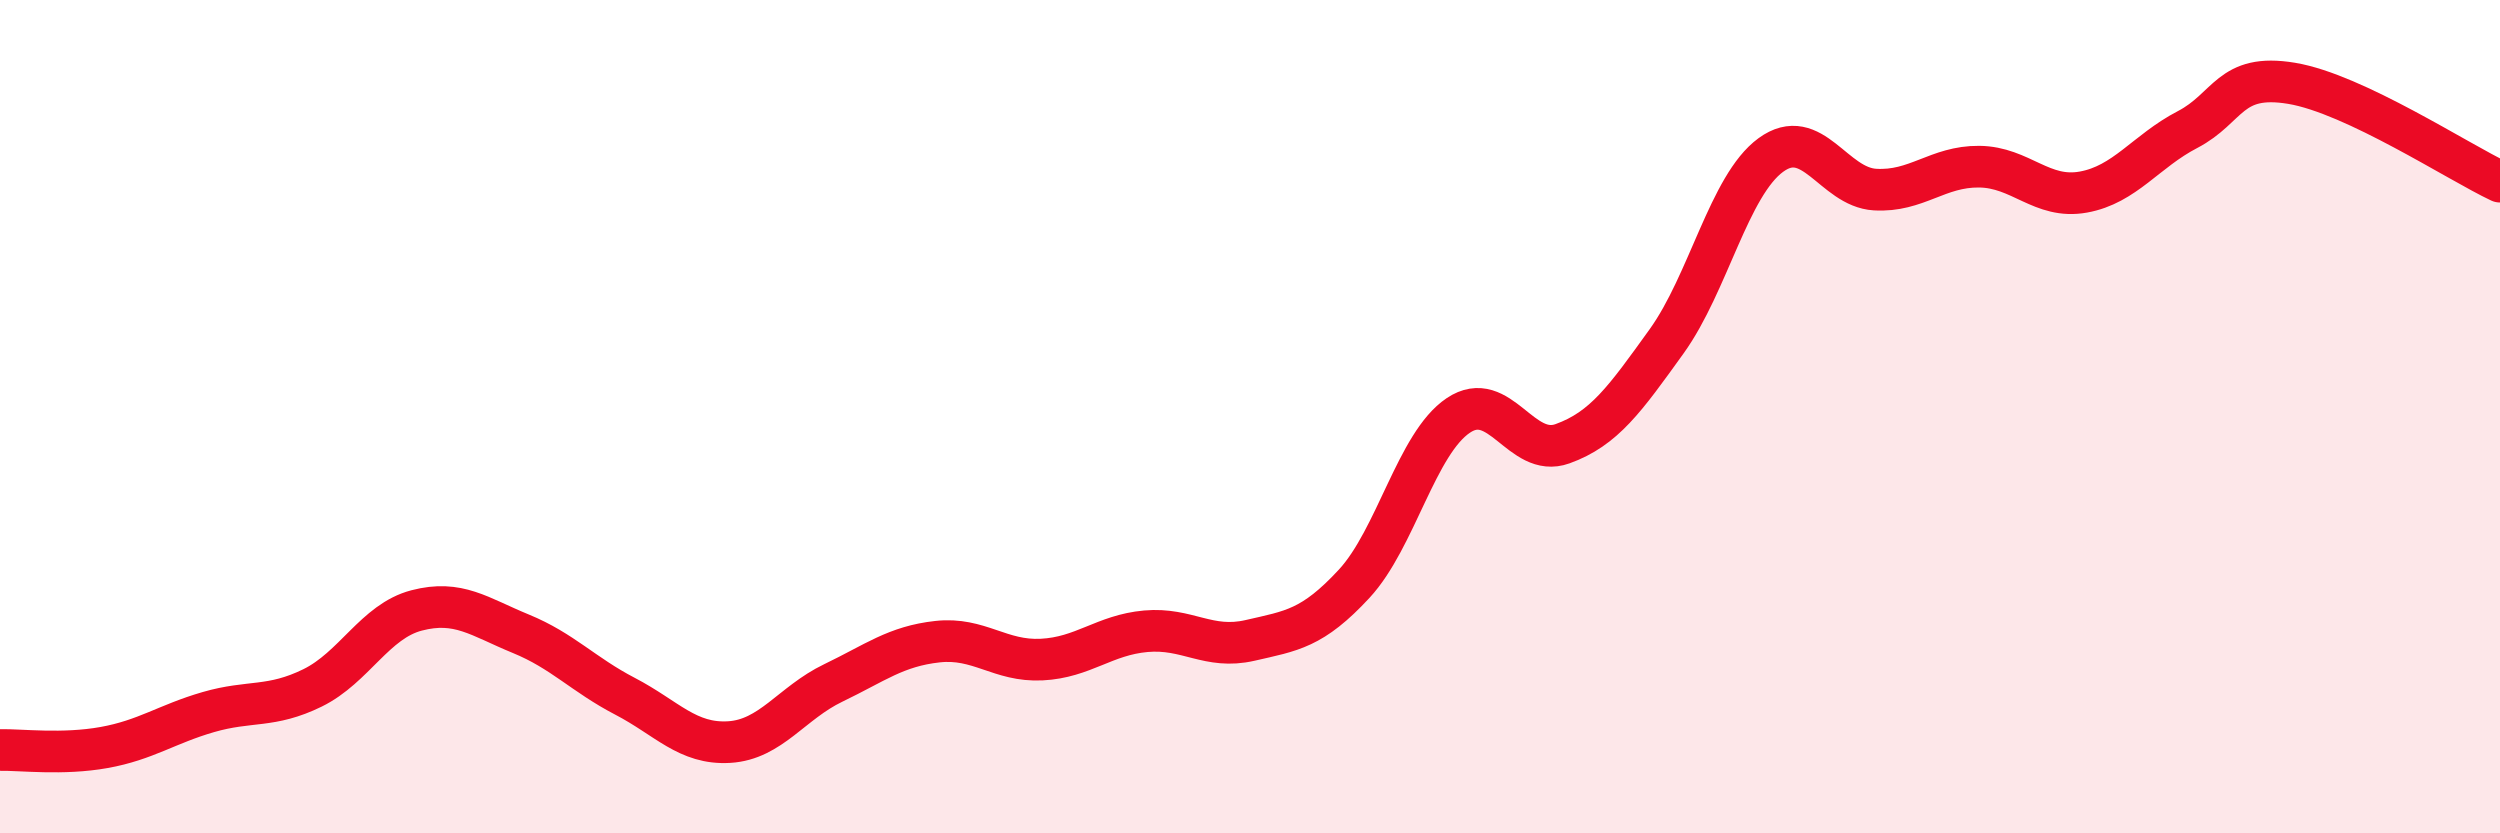
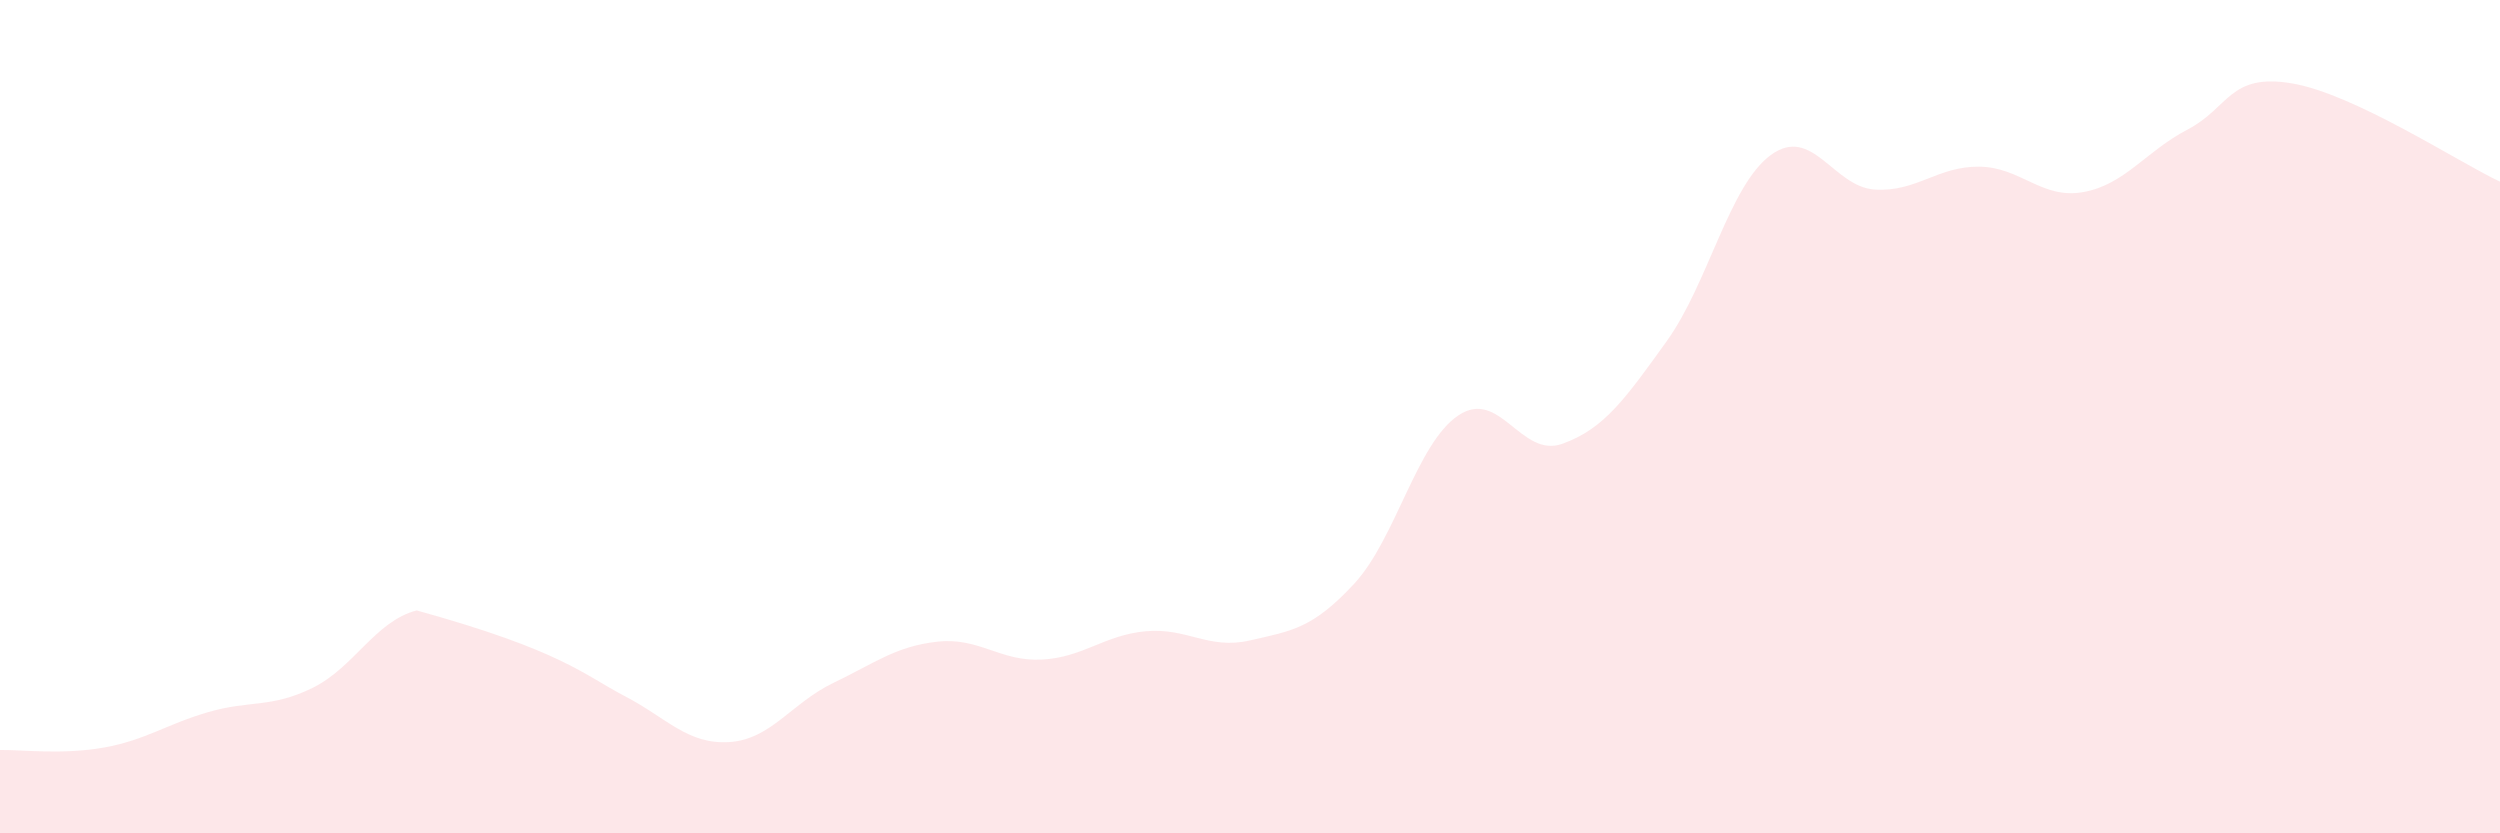
<svg xmlns="http://www.w3.org/2000/svg" width="60" height="20" viewBox="0 0 60 20">
-   <path d="M 0,18 C 0.5,17.99 1.5,18.12 2.5,17.94 C 3.5,17.76 4,17.38 5,17.09 C 6,16.8 6.5,17 7.5,16.51 C 8.5,16.02 9,14.91 10,14.65 C 11,14.39 11.5,14.8 12.5,15.21 C 13.5,15.62 14,16.19 15,16.71 C 16,17.23 16.5,17.87 17.5,17.81 C 18.5,17.75 19,16.87 20,16.39 C 21,15.91 21.5,15.51 22.5,15.4 C 23.5,15.29 24,15.88 25,15.83 C 26,15.78 26.5,15.24 27.5,15.15 C 28.5,15.06 29,15.6 30,15.37 C 31,15.14 31.5,15.09 32.5,14.01 C 33.5,12.93 34,10.64 35,9.97 C 36,9.3 36.5,11.01 37.5,10.65 C 38.5,10.29 39,9.58 40,8.19 C 41,6.8 41.5,4.45 42.5,3.72 C 43.5,2.99 44,4.49 45,4.55 C 46,4.61 46.5,3.99 47.5,4 C 48.5,4.01 49,4.79 50,4.61 C 51,4.43 51.5,3.63 52.5,3.11 C 53.5,2.59 53.5,1.75 55,2 C 56.5,2.25 59,3.89 60,4.36L60 20L0 20Z" fill="#EB0A25" opacity="0.1" stroke-linecap="round" stroke-linejoin="round" />
-   <path d="M 0,18 C 0.5,17.99 1.5,18.12 2.5,17.94 C 3.5,17.76 4,17.38 5,17.09 C 6,16.8 6.5,17 7.5,16.51 C 8.5,16.02 9,14.91 10,14.65 C 11,14.39 11.5,14.8 12.5,15.21 C 13.5,15.62 14,16.19 15,16.71 C 16,17.23 16.5,17.87 17.5,17.81 C 18.5,17.75 19,16.87 20,16.39 C 21,15.91 21.5,15.51 22.5,15.4 C 23.5,15.29 24,15.88 25,15.83 C 26,15.78 26.5,15.24 27.5,15.15 C 28.5,15.06 29,15.6 30,15.37 C 31,15.14 31.5,15.09 32.5,14.01 C 33.5,12.93 34,10.64 35,9.97 C 36,9.3 36.5,11.01 37.5,10.65 C 38.5,10.29 39,9.58 40,8.19 C 41,6.8 41.5,4.45 42.5,3.72 C 43.5,2.99 44,4.49 45,4.55 C 46,4.61 46.5,3.99 47.5,4 C 48.5,4.01 49,4.79 50,4.61 C 51,4.43 51.5,3.63 52.5,3.11 C 53.5,2.59 53.5,1.75 55,2 C 56.5,2.25 59,3.89 60,4.36" stroke="#EB0A25" stroke-width="1" fill="none" stroke-linecap="round" stroke-linejoin="round" />
+   <path d="M 0,18 C 0.5,17.99 1.5,18.12 2.5,17.94 C 3.5,17.76 4,17.38 5,17.09 C 6,16.8 6.5,17 7.5,16.51 C 8.5,16.02 9,14.91 10,14.65 C 13.5,15.62 14,16.19 15,16.71 C 16,17.23 16.5,17.87 17.5,17.81 C 18.5,17.75 19,16.87 20,16.39 C 21,15.91 21.5,15.51 22.5,15.4 C 23.5,15.29 24,15.88 25,15.83 C 26,15.78 26.5,15.24 27.5,15.15 C 28.5,15.06 29,15.6 30,15.37 C 31,15.14 31.5,15.09 32.5,14.01 C 33.5,12.93 34,10.64 35,9.97 C 36,9.3 36.5,11.01 37.5,10.65 C 38.5,10.29 39,9.58 40,8.19 C 41,6.8 41.5,4.45 42.5,3.72 C 43.5,2.99 44,4.49 45,4.55 C 46,4.61 46.5,3.99 47.5,4 C 48.5,4.01 49,4.79 50,4.61 C 51,4.43 51.5,3.63 52.5,3.11 C 53.5,2.59 53.5,1.75 55,2 C 56.5,2.25 59,3.89 60,4.36L60 20L0 20Z" fill="#EB0A25" opacity="0.1" stroke-linecap="round" stroke-linejoin="round" />
</svg>